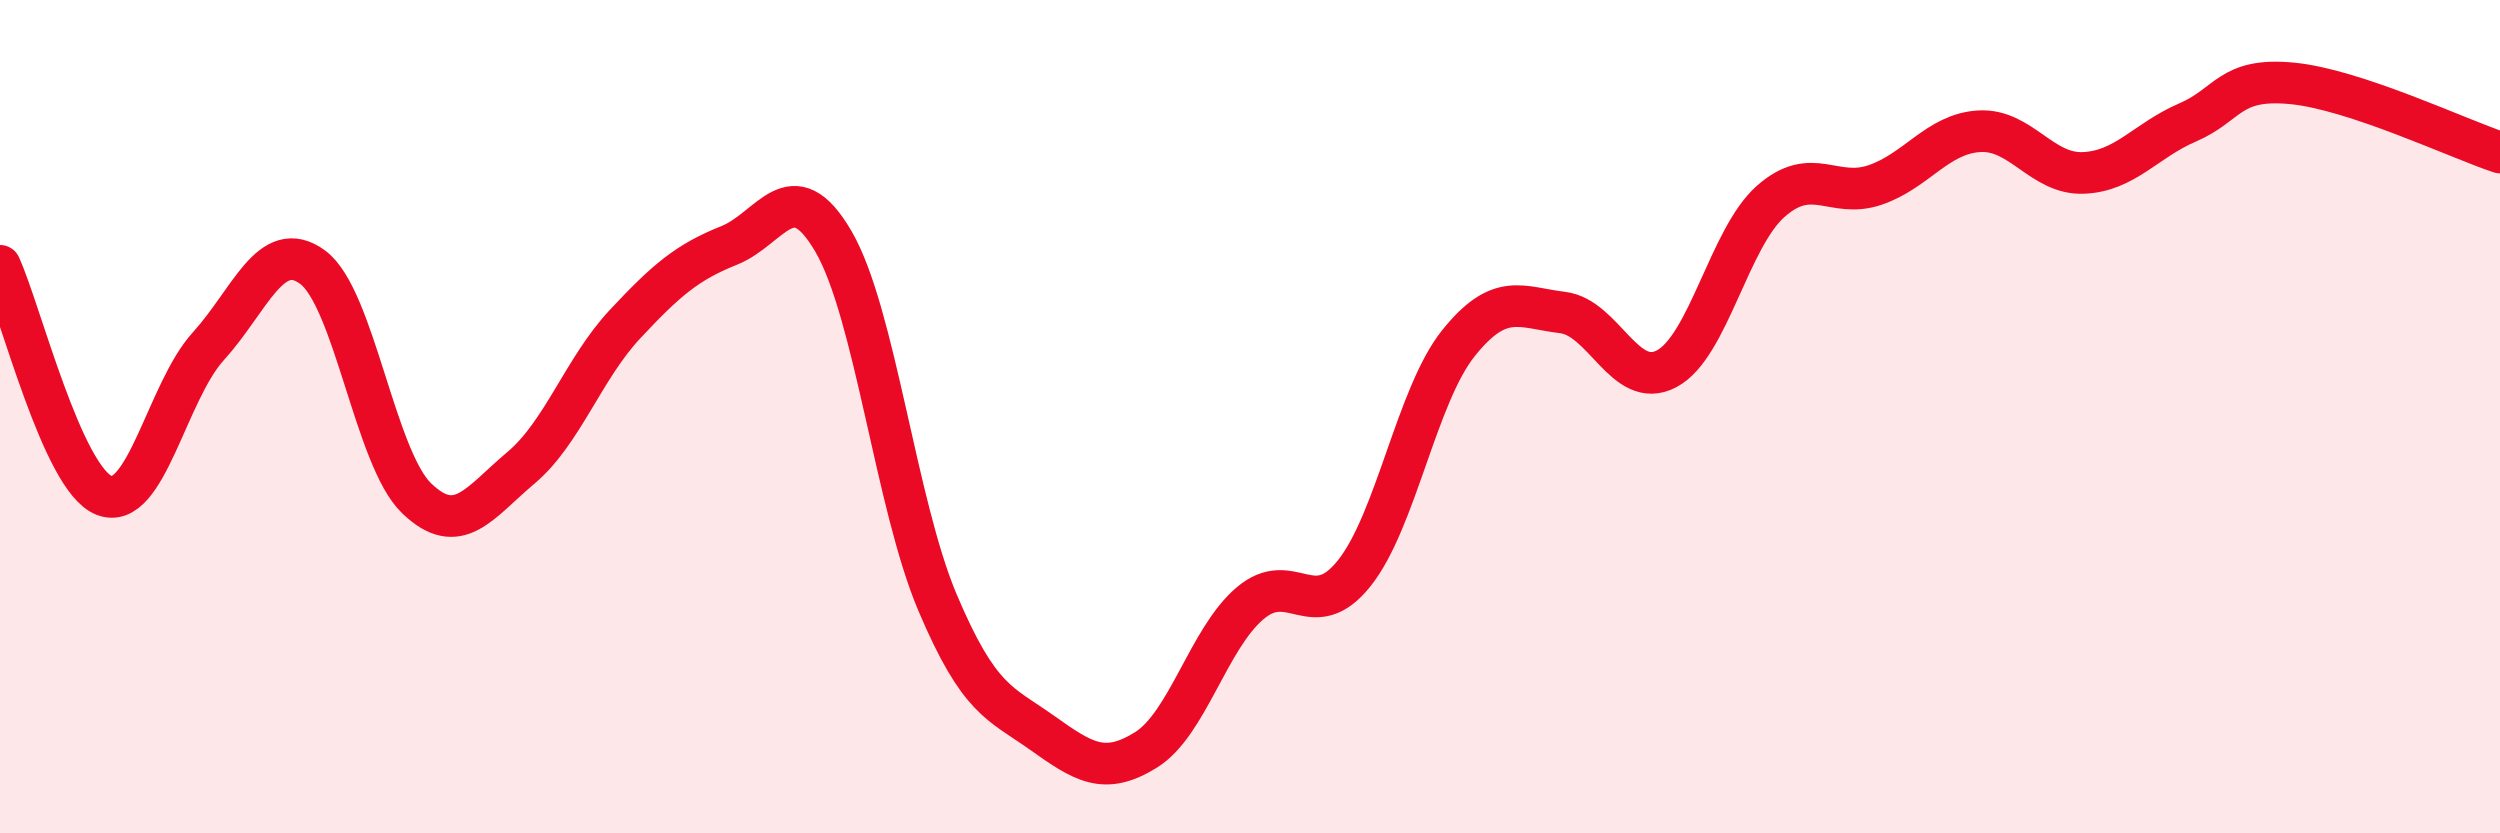
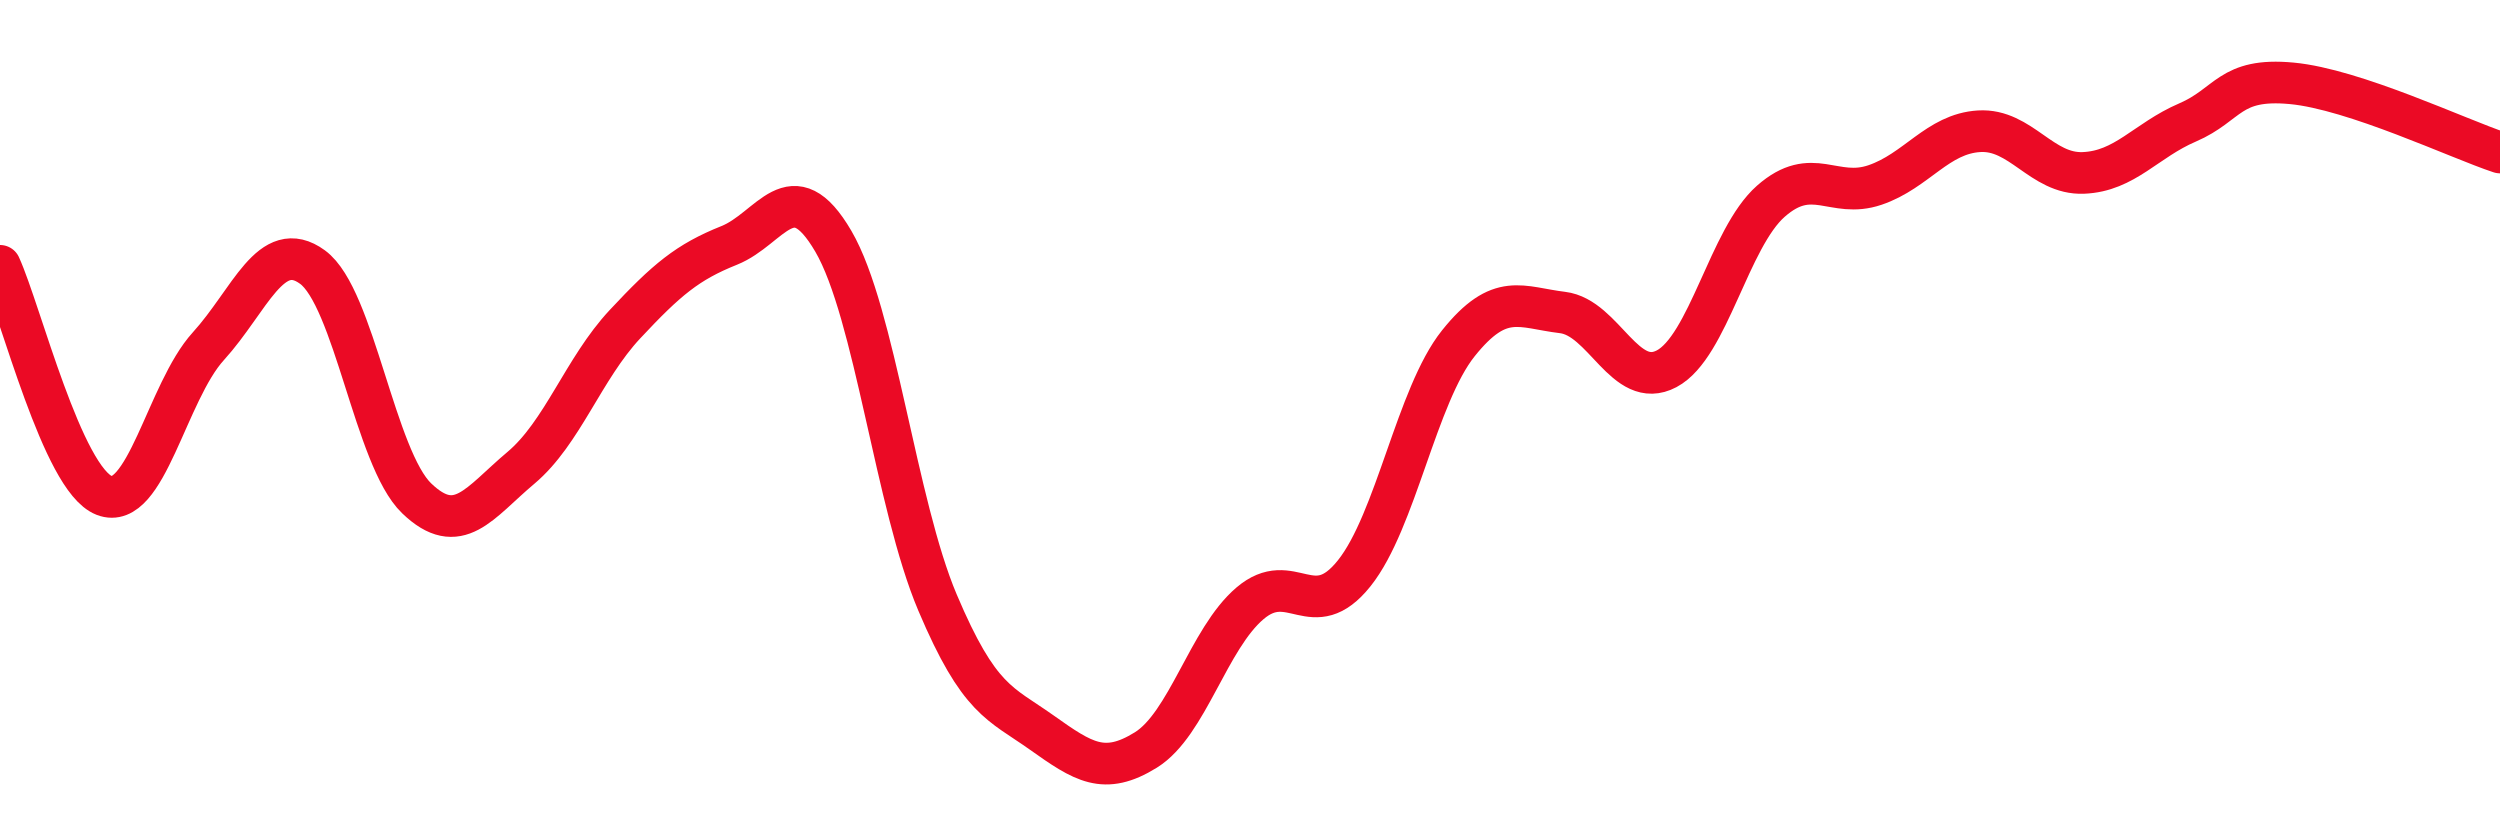
<svg xmlns="http://www.w3.org/2000/svg" width="60" height="20" viewBox="0 0 60 20">
-   <path d="M 0,6.38 C 0.5,7.48 1.5,11.5 2.5,11.89 C 3.5,12.28 4,9.41 5,8.31 C 6,7.21 6.5,5.68 7.5,6.41 C 8.5,7.14 9,11 10,11.96 C 11,12.92 11.5,12.07 12.5,11.23 C 13.5,10.39 14,8.85 15,7.78 C 16,6.71 16.5,6.29 17.5,5.89 C 18.5,5.49 19,4.08 20,5.79 C 21,7.5 21.5,12.1 22.5,14.46 C 23.5,16.82 24,16.87 25,17.58 C 26,18.29 26.5,18.62 27.5,18 C 28.5,17.38 29,15.33 30,14.48 C 31,13.63 31.5,15.01 32.5,13.76 C 33.5,12.51 34,9.49 35,8.24 C 36,6.99 36.5,7.38 37.5,7.5 C 38.5,7.62 39,9.38 40,8.85 C 41,8.32 41.5,5.71 42.5,4.83 C 43.5,3.95 44,4.78 45,4.44 C 46,4.1 46.5,3.21 47.5,3.15 C 48.5,3.09 49,4.19 50,4.15 C 51,4.11 51.5,3.37 52.5,2.94 C 53.5,2.51 53.5,1.86 55,2 C 56.5,2.14 59,3.33 60,3.66L60 20L0 20Z" fill="#EB0A25" opacity="0.1" stroke-linecap="round" stroke-linejoin="round" />
  <path d="M 0,6.38 C 0.5,7.48 1.5,11.5 2.5,11.89 C 3.5,12.28 4,9.41 5,8.31 C 6,7.21 6.5,5.68 7.5,6.41 C 8.5,7.14 9,11 10,11.96 C 11,12.92 11.5,12.07 12.5,11.23 C 13.5,10.39 14,8.85 15,7.78 C 16,6.71 16.5,6.29 17.5,5.89 C 18.5,5.49 19,4.08 20,5.79 C 21,7.5 21.5,12.1 22.5,14.46 C 23.5,16.82 24,16.87 25,17.58 C 26,18.29 26.5,18.62 27.5,18 C 28.5,17.38 29,15.33 30,14.48 C 31,13.63 31.5,15.01 32.5,13.76 C 33.5,12.51 34,9.49 35,8.24 C 36,6.99 36.5,7.38 37.5,7.5 C 38.5,7.62 39,9.38 40,8.85 C 41,8.32 41.5,5.71 42.5,4.83 C 43.5,3.95 44,4.78 45,4.44 C 46,4.1 46.5,3.21 47.5,3.15 C 48.5,3.09 49,4.19 50,4.15 C 51,4.11 51.5,3.37 52.5,2.94 C 53.5,2.51 53.5,1.86 55,2 C 56.5,2.14 59,3.33 60,3.66" stroke="#EB0A25" stroke-width="1" fill="none" stroke-linecap="round" stroke-linejoin="round" />
</svg>